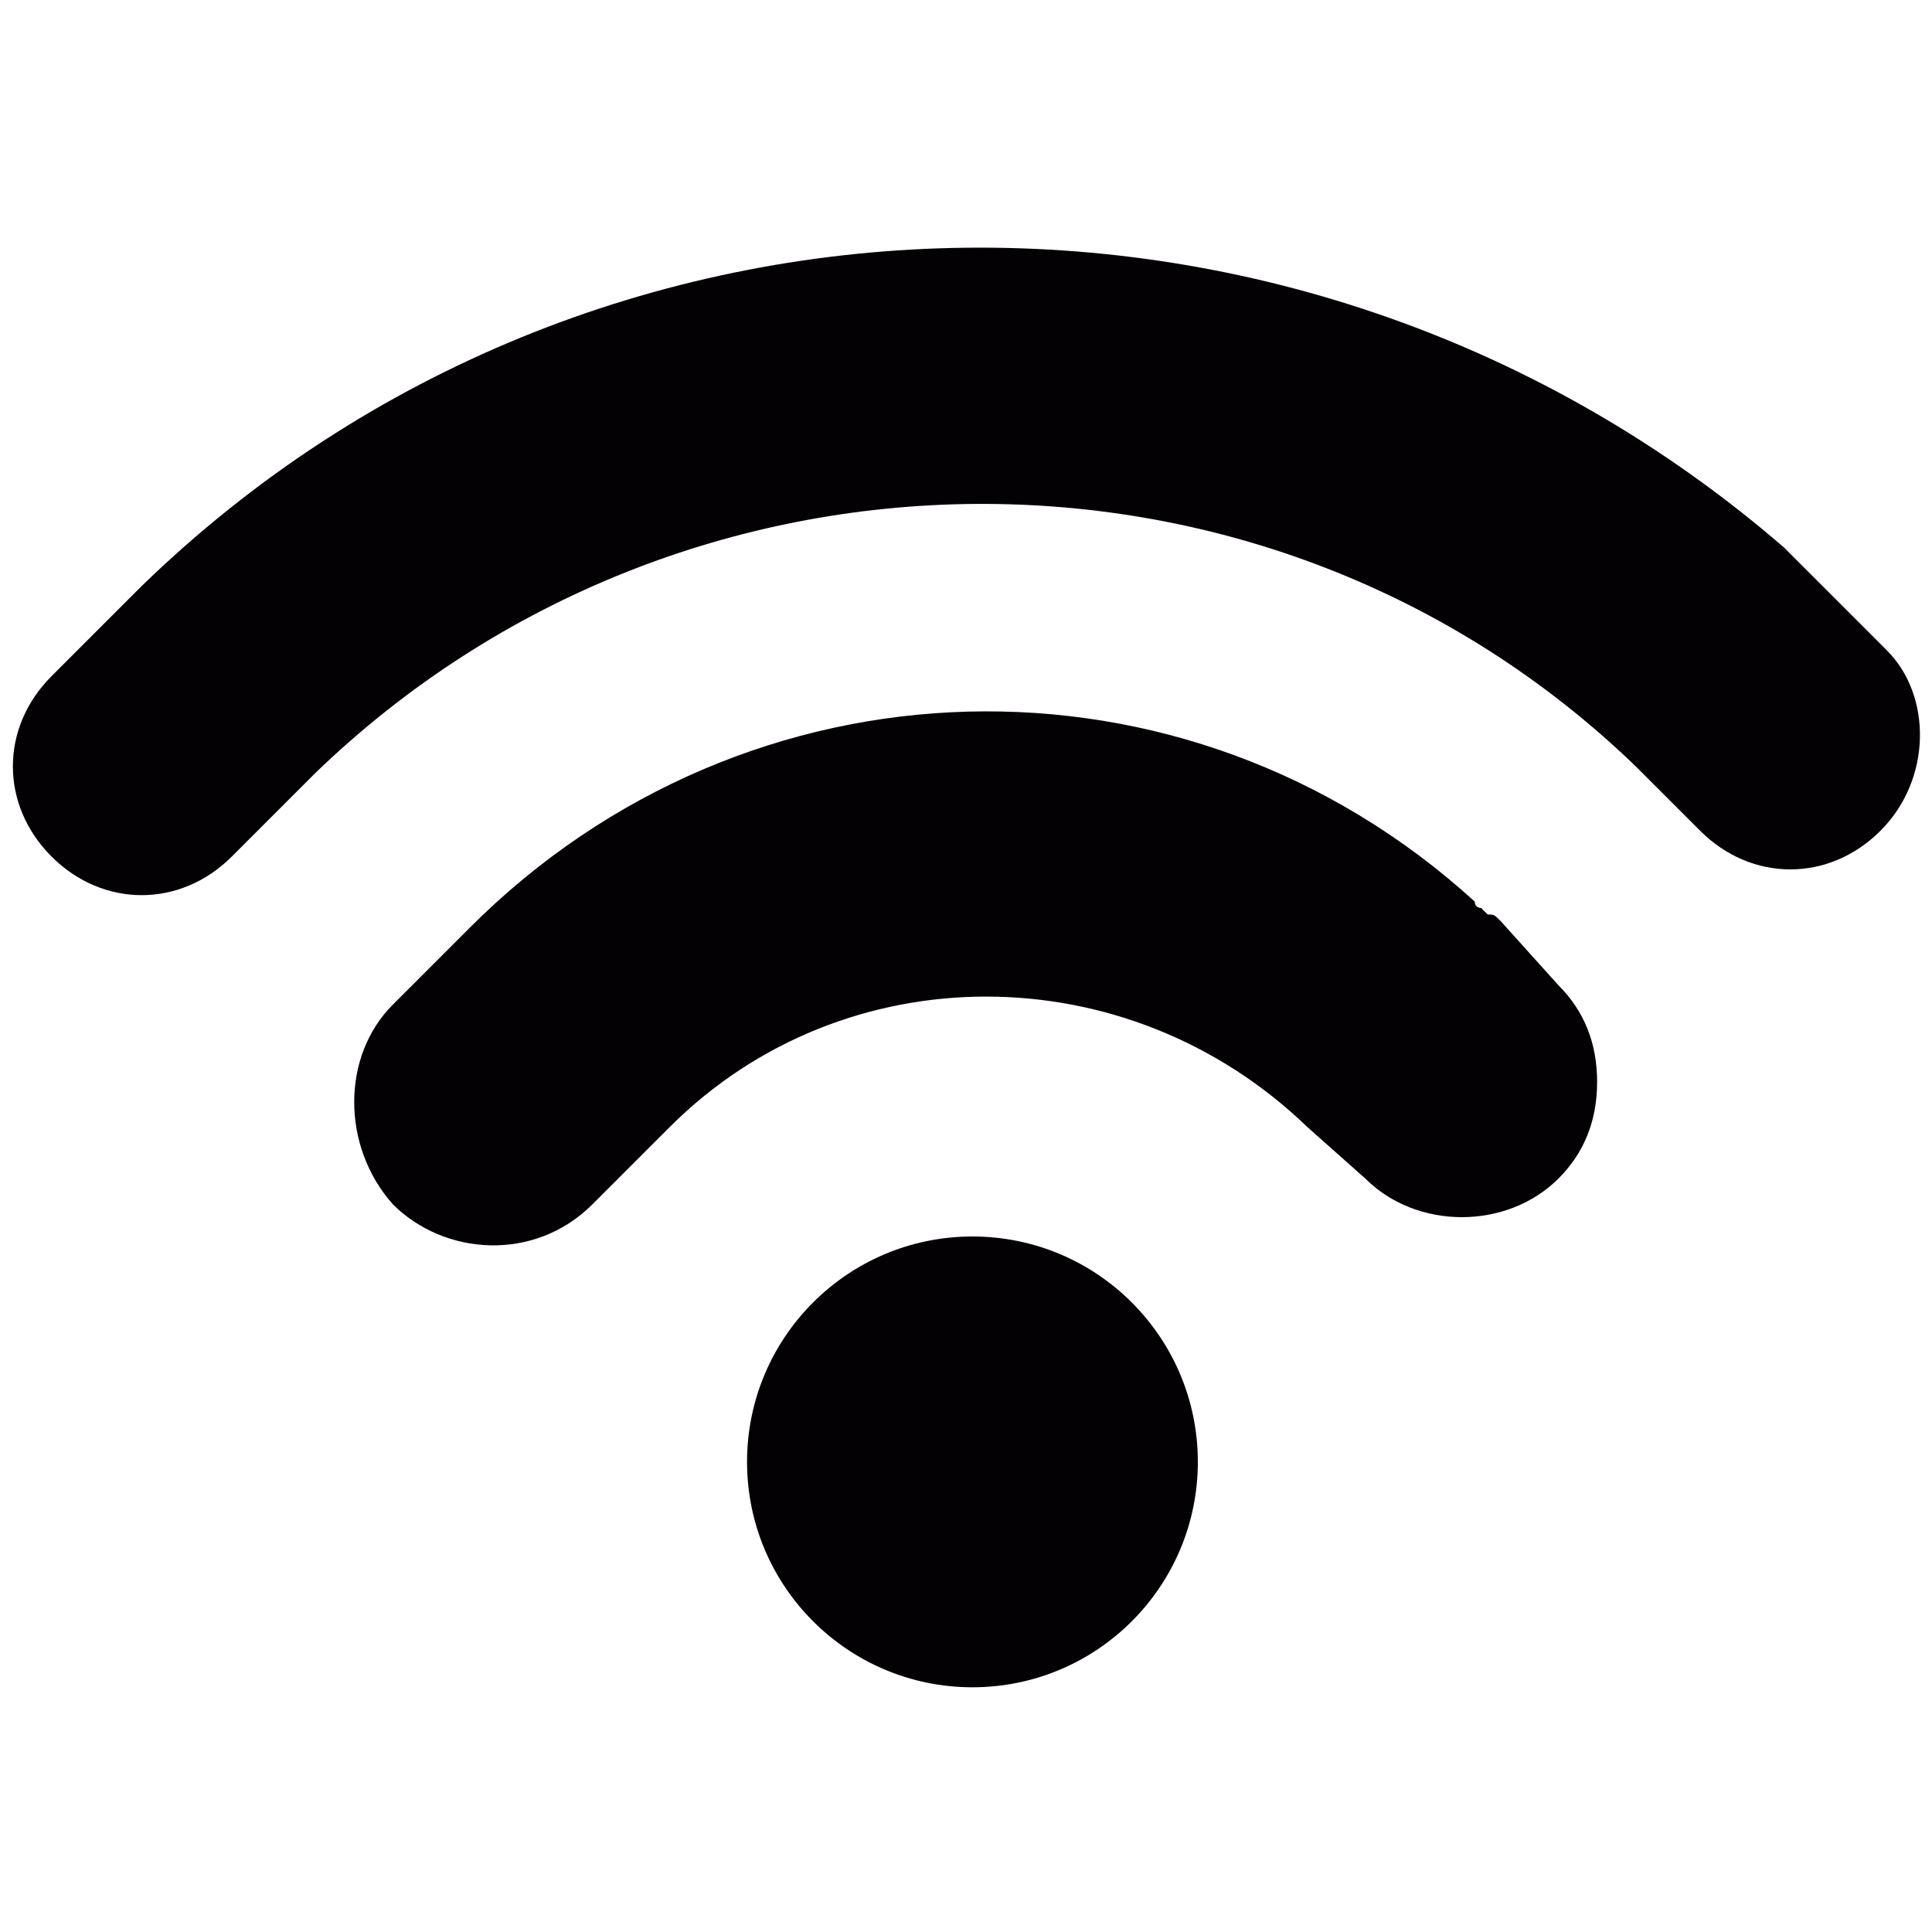
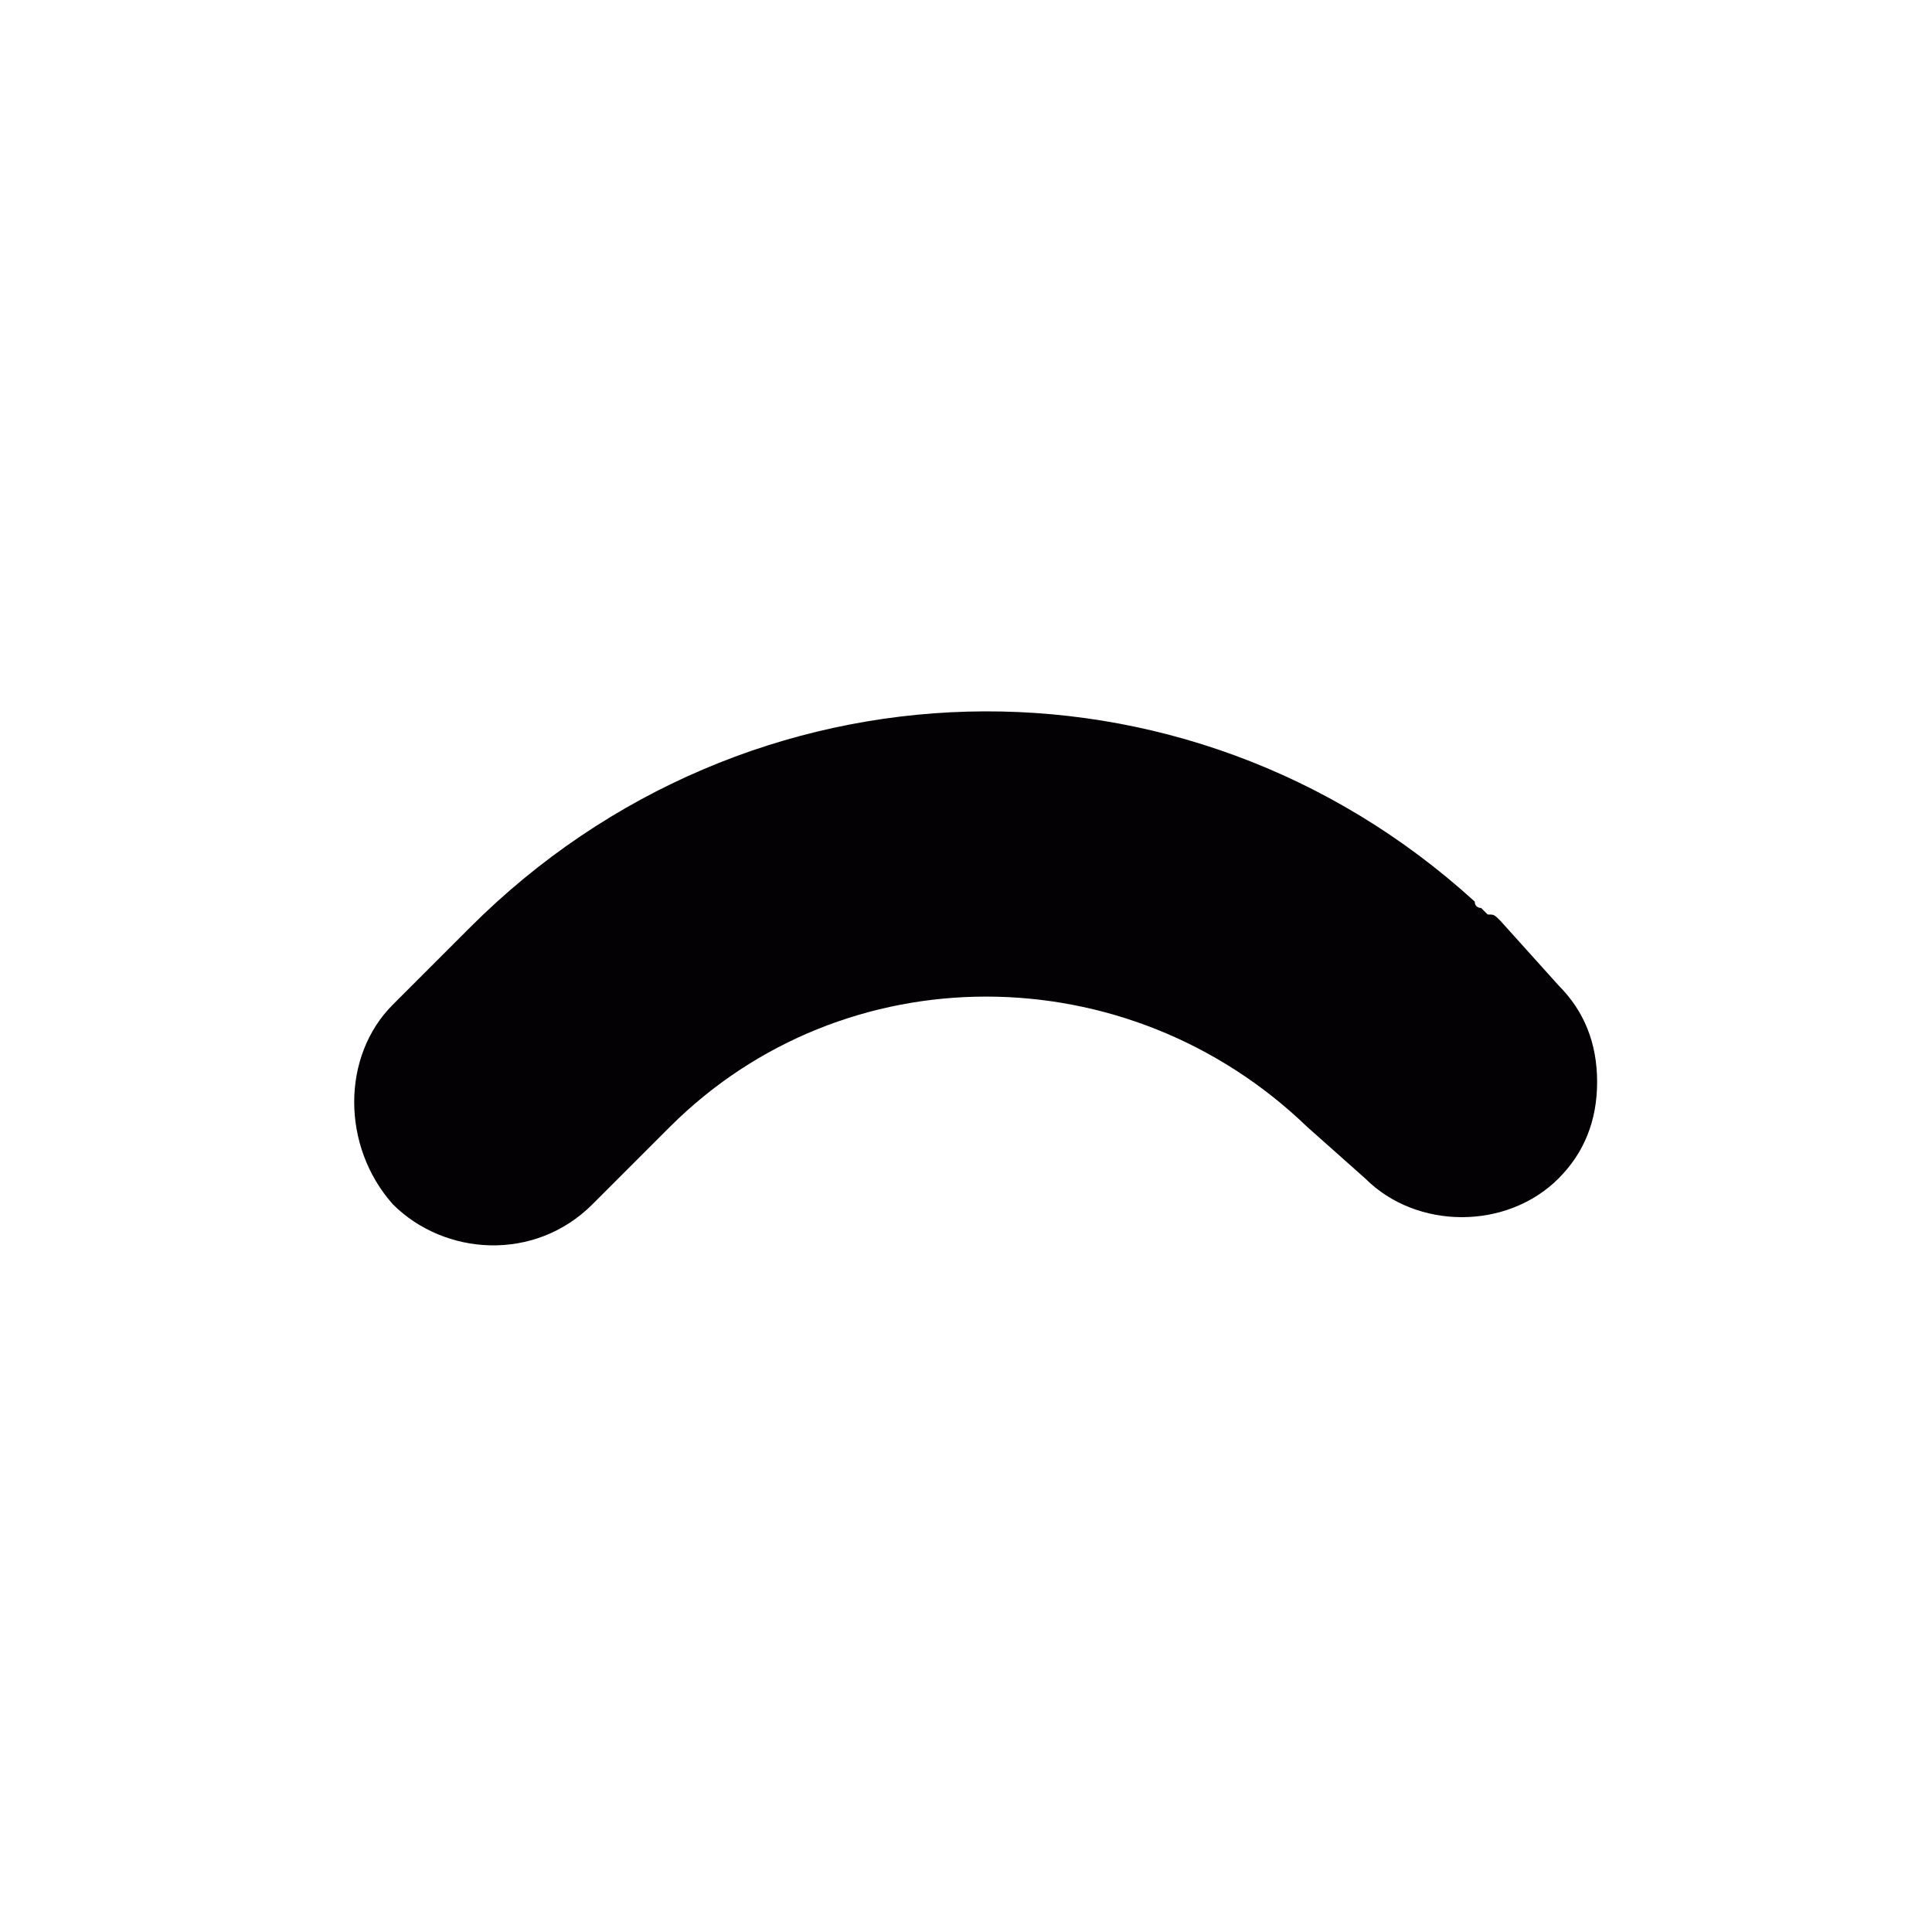
<svg xmlns="http://www.w3.org/2000/svg" version="1.1" id="Capa_1" x="0px" y="0px" viewBox="0 0 30 30" style="enable-background:new 0 0 30 30;" xml:space="preserve">
  <style type="text/css">
	.st0{fill:#030104;}
</style>
  <g>
    <g>
-       <circle class="st0" cx="15.1" cy="22.7" r="3.5" />
      <path class="st0" d="M23.3,14.3c-0.1-0.1-0.1-0.1-0.2-0.1L23,14.1c0,0-0.1,0-0.1-0.1c-4.5-4.1-11.3-3.9-15.6,0.4l-0.5,0.5    l-0.7,0.7c-0.8,0.8-0.8,2.2,0,3.1c0.8,0.8,2.2,0.9,3.1,0l1.2-1.2c2.7-2.7,7.1-2.7,9.9,0l0.9,0.8c0.8,0.8,2.2,0.8,3,0    c0.4-0.4,0.6-0.9,0.6-1.5c0-0.6-0.2-1.1-0.6-1.5L23.3,14.3z" />
-       <path class="st0" d="M29.3,10.1l-0.7-0.7c0,0,0,0,0,0L28,8.8c-0.1-0.1-0.2-0.2-0.3-0.3C20.3,2.1,9.2,2.3,2.2,9.1    c0,0-0.1,0.1-0.1,0.1l-1.3,1.3c-0.8,0.8-0.8,2,0,2.8c0.8,0.8,2,0.8,2.8,0L4.9,12c0,0,0,0,0,0c5.7-5.5,14.8-5.6,20.5-0.1l1,1    c0.8,0.8,2,0.8,2.8,0C30,12.1,30,10.8,29.3,10.1z" />
    </g>
  </g>
</svg>